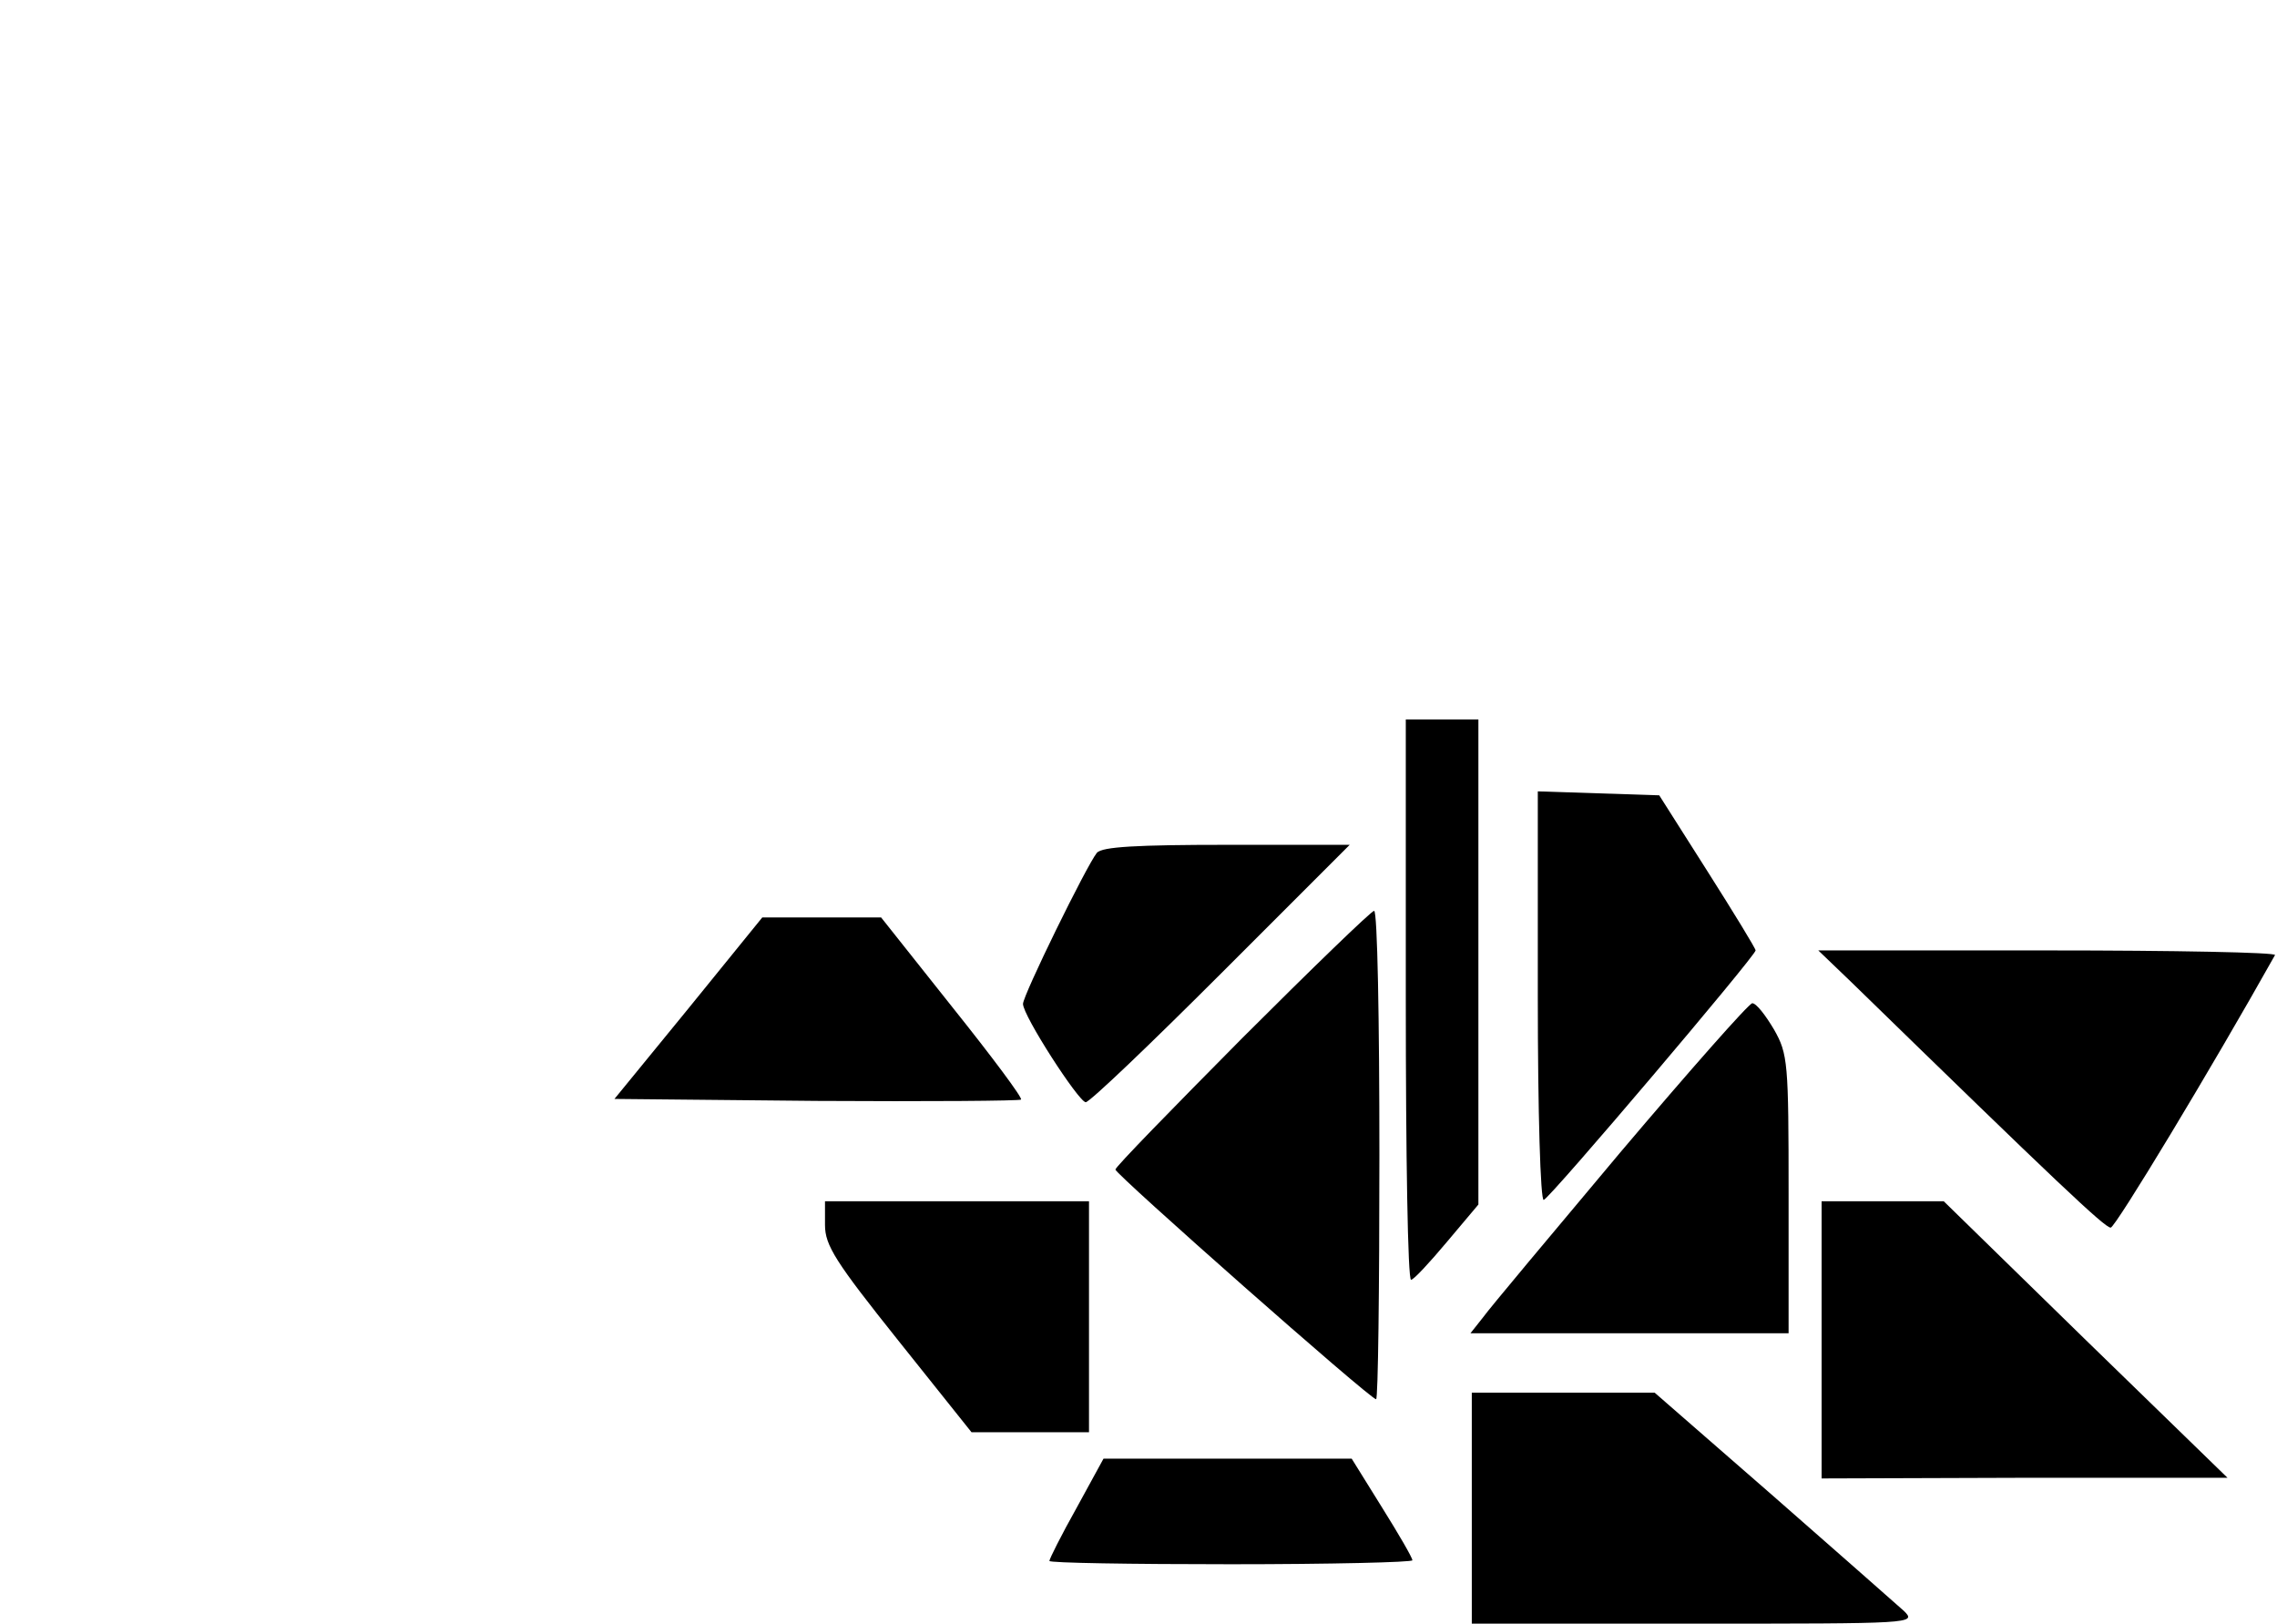
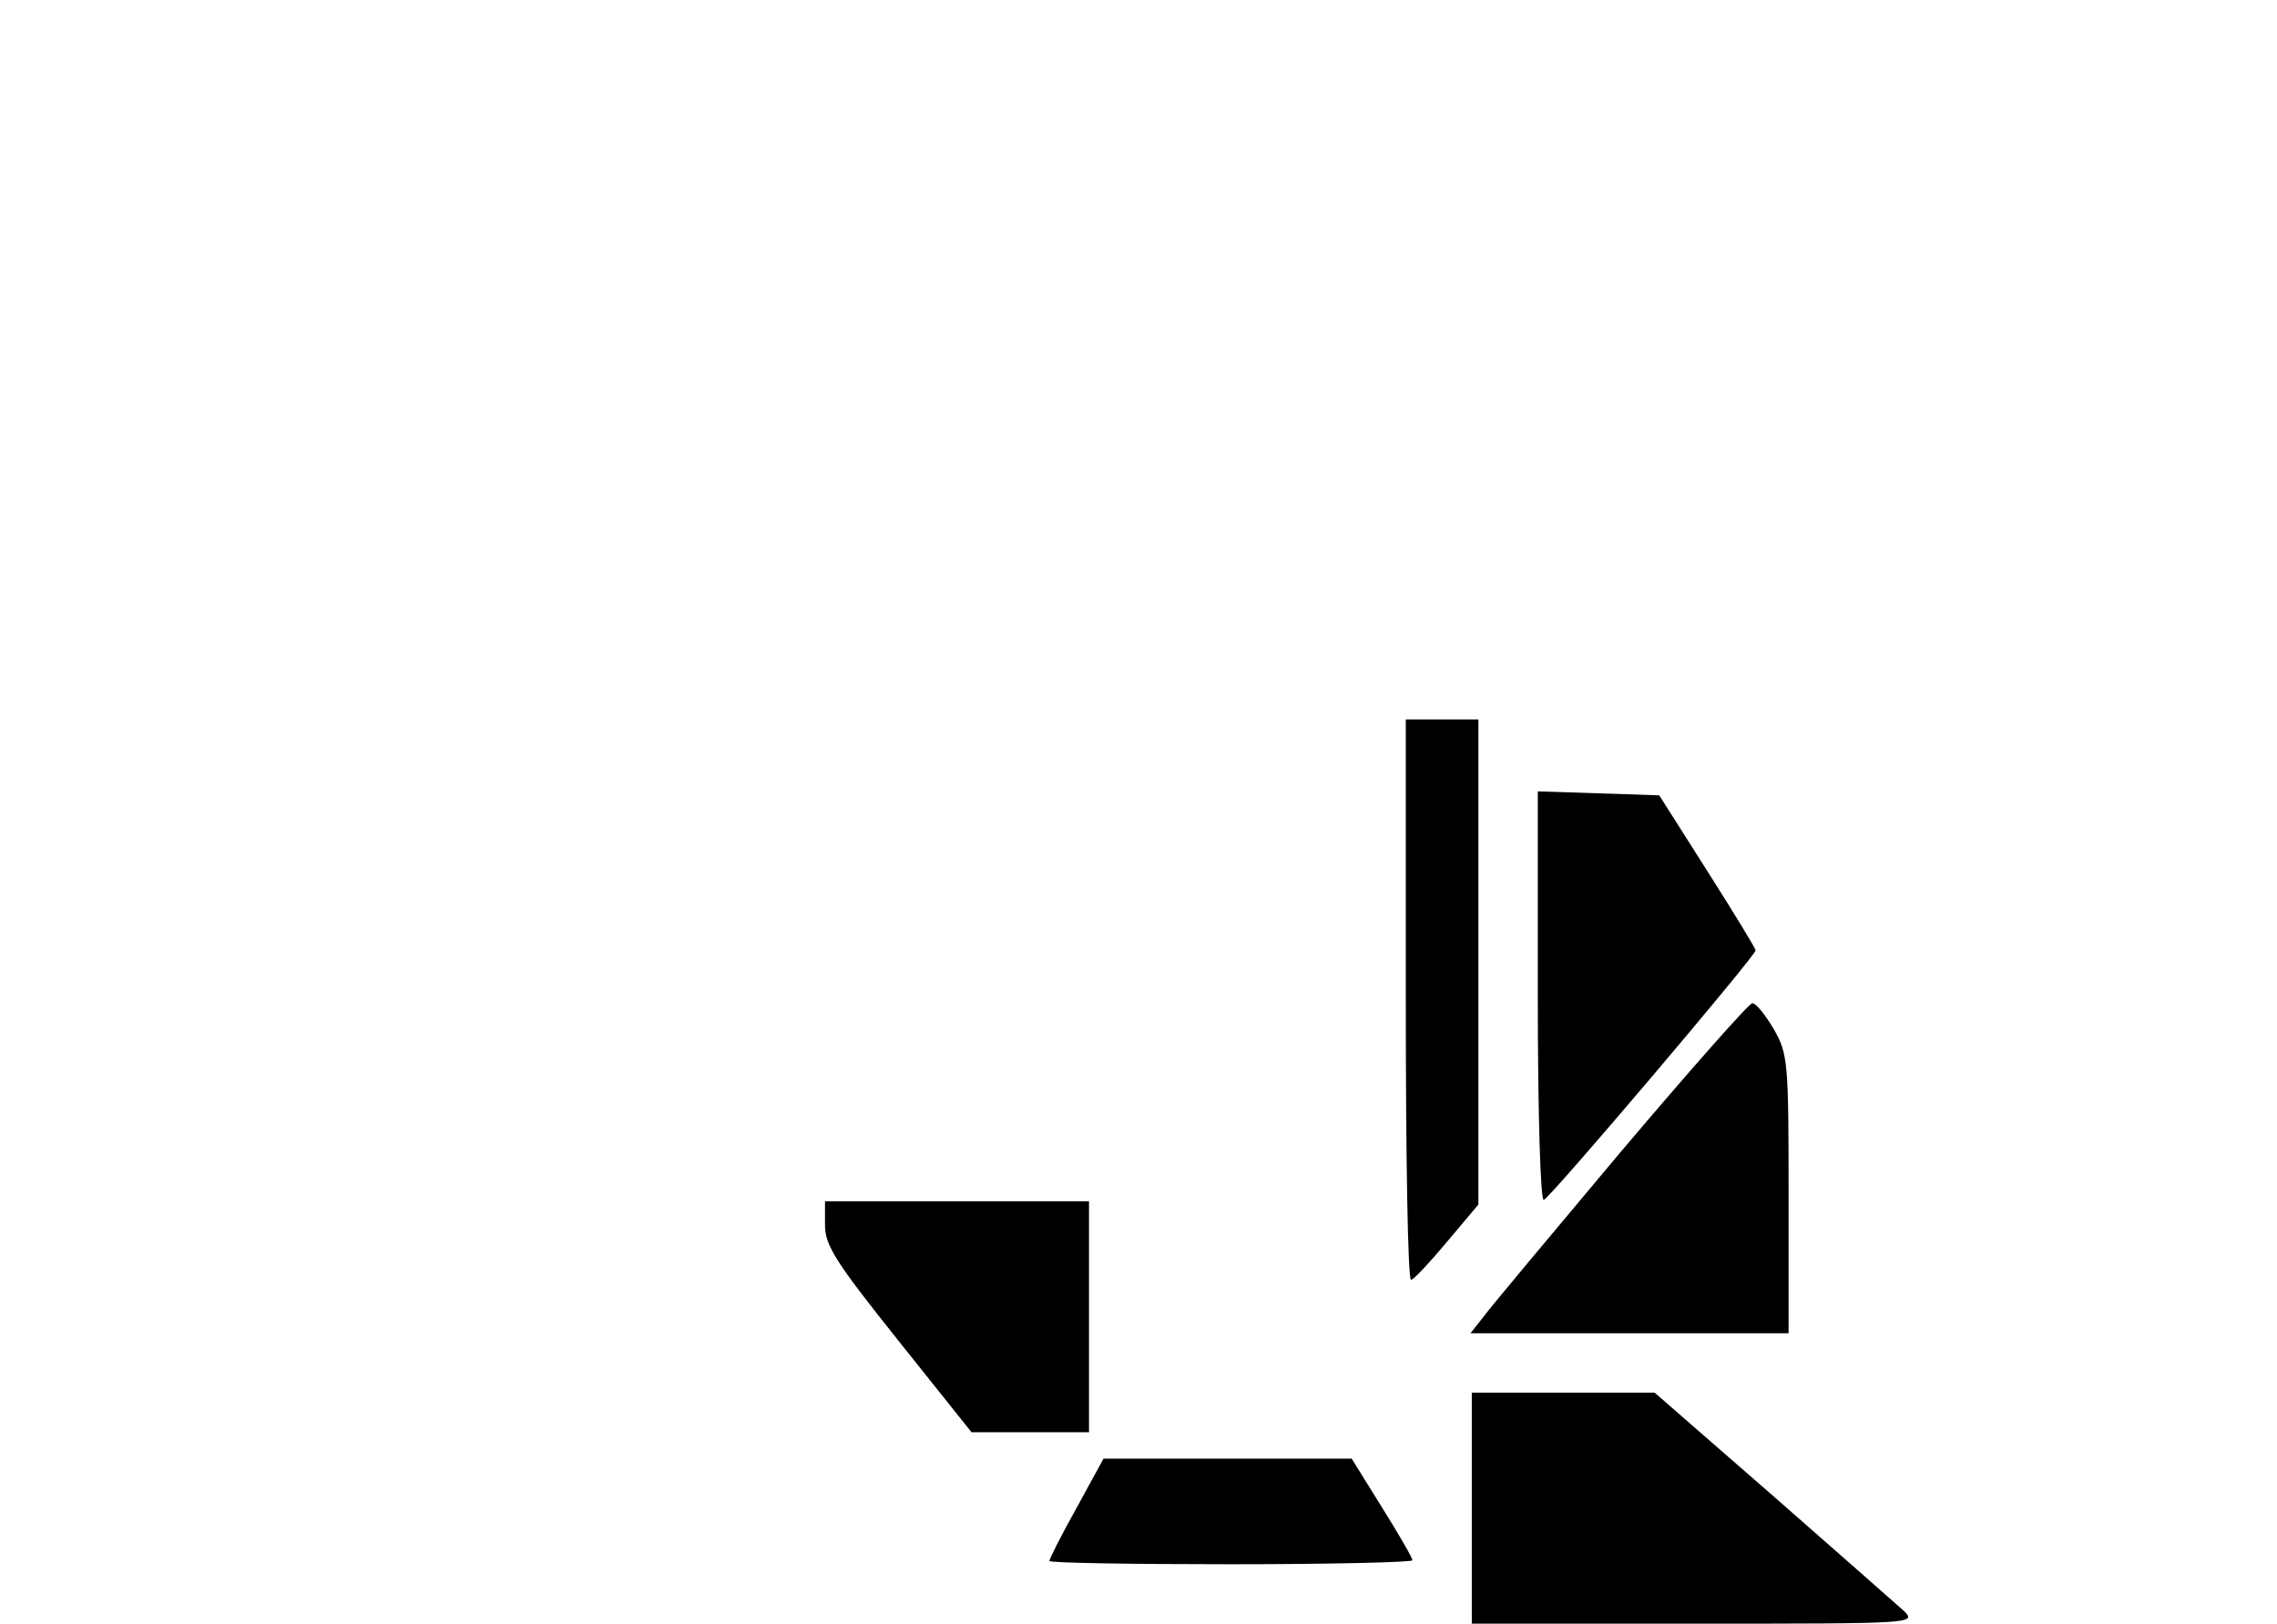
<svg xmlns="http://www.w3.org/2000/svg" version="1.0" width="345" height="246" viewBox="0 0 345 246" preserveAspectRatio="xMidYMid meet">
  <g transform="translate(0,246) scale(0.1,-0.1)" fill="#000000" stroke="none">
    <path d="M2130 945 c0 -234 3 -425 8 -424 4 0 28 26 54 57 l48 57 0 368 0 367 -55 0 -55 0 0 -425z" />
    <path d="M2330 950 c0 -174 4 -310 9 -308 10 3 321 370 321 378 0 3 -33 57 -73 120 l-73 115 -92 3 -92 3 0 -311z" />
-     <path d="M1662 1168 c-16 -20 -112 -216 -112 -229 0 -18 84 -148 95 -149 6 0 98 88 205 195 l195 195 -186 0 c-137 0 -189 -3 -197 -12z" />
-     <path d="M1882 887 c-105 -106 -192 -195 -192 -199 0 -7 386 -348 395 -348 3 0 5 167 5 370 0 204 -3 370 -8 370 -4 0 -94 -87 -200 -193z" />
-     <path d="M1043 932 l-112 -137 306 -3 c168 -1 308 0 310 2 3 2 -44 65 -104 140 l-108 136 -90 0 -90 0 -112 -138z" />
-     <path d="M2805 972 c313 -305 384 -372 393 -372 7 0 152 240 249 413 2 4 -152 7 -344 7 l-348 0 50 -48z" />
    <path d="M2455 714 c-104 -124 -198 -236 -208 -250 l-19 -24 241 0 241 0 0 211 c0 199 -1 212 -22 249 -13 22 -27 40 -33 40 -5 0 -95 -102 -200 -226z" />
    <path d="M1250 604 c0 -31 16 -56 111 -175 l111 -139 89 0 89 0 0 175 0 175 -200 0 -200 0 0 -36z" />
-     <path d="M2760 430 l0 -210 308 1 307 0 -215 209 -215 210 -92 0 -93 0 0 -210z" />
    <path d="M2230 175 l0 -175 337 0 c332 0 337 0 318 19 -11 10 -101 89 -199 175 l-179 156 -138 0 -139 0 0 -175z" />
    <path d="M1631 175 c-23 -41 -41 -77 -41 -80 0 -3 124 -5 275 -5 151 0 275 3 275 6 0 4 -21 40 -46 80 l-46 74 -188 0 -188 0 -41 -75z" />
  </g>
</svg>